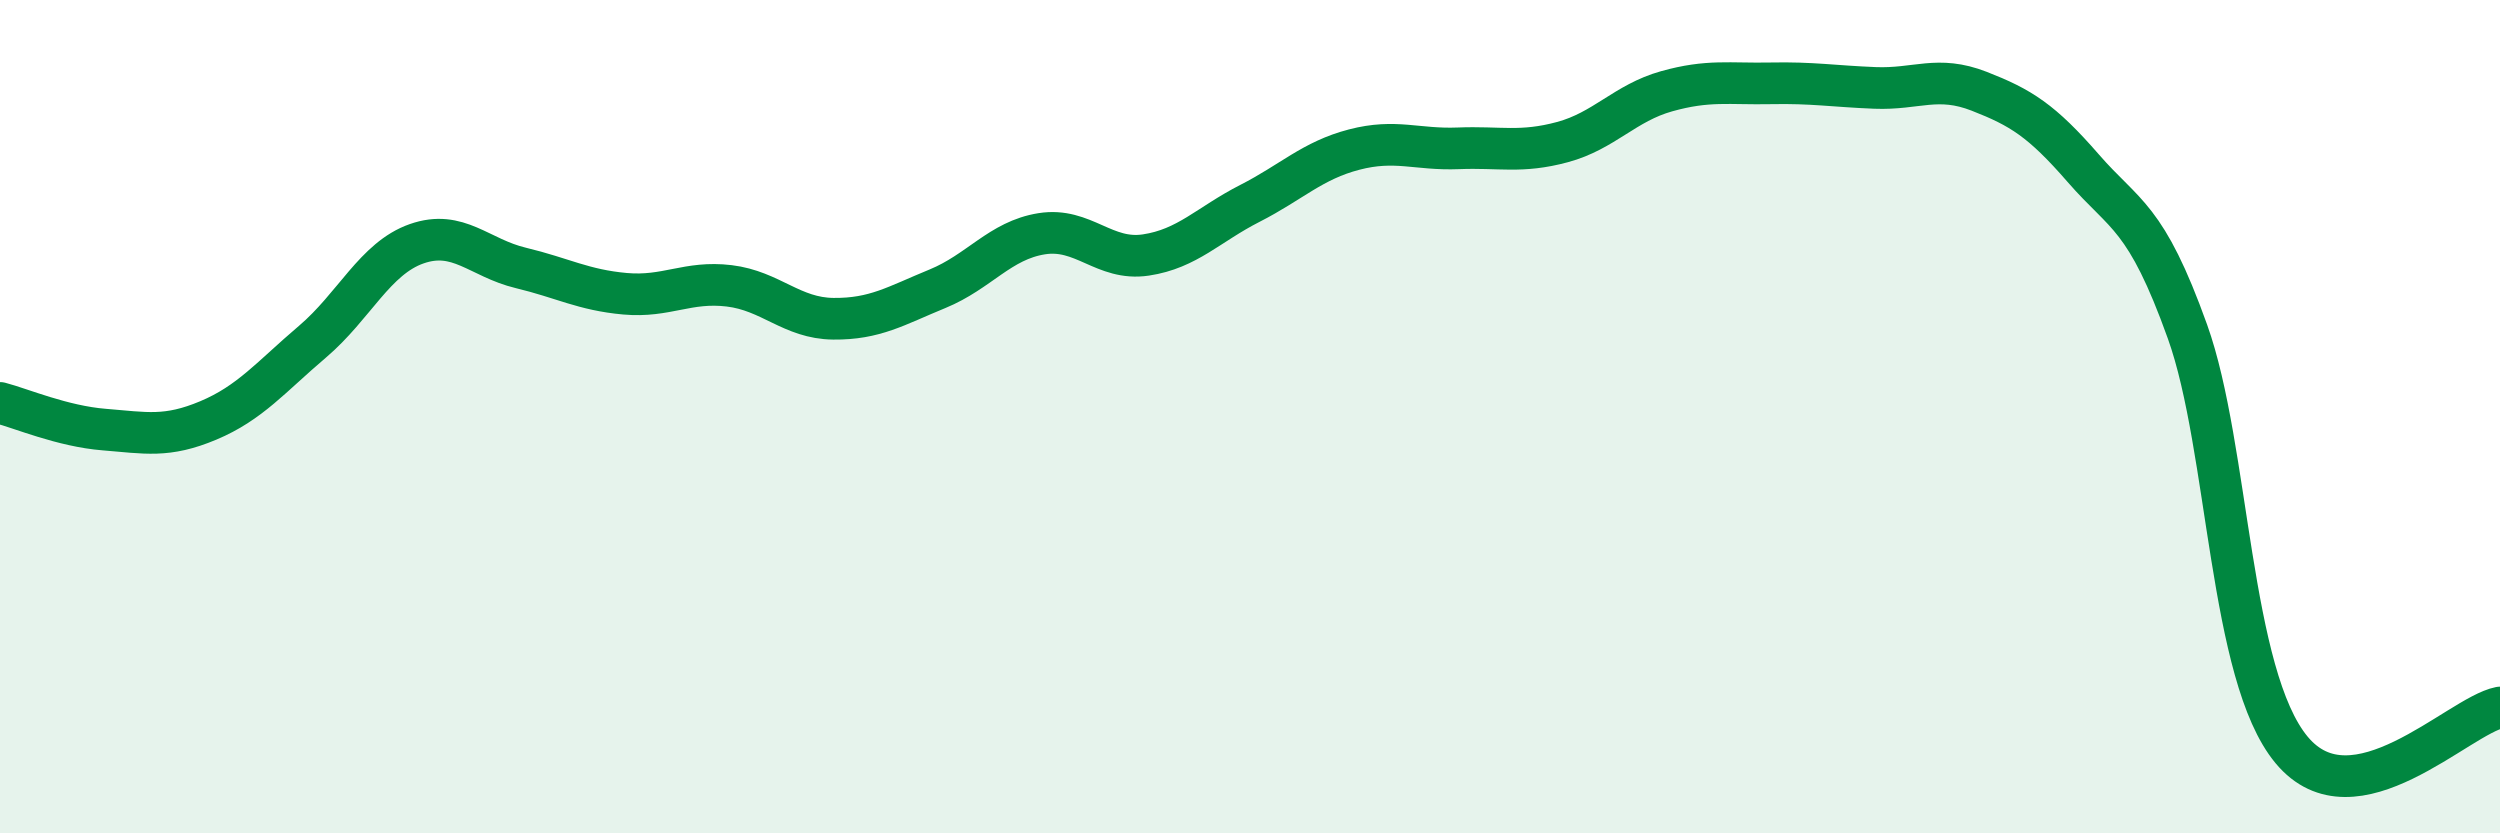
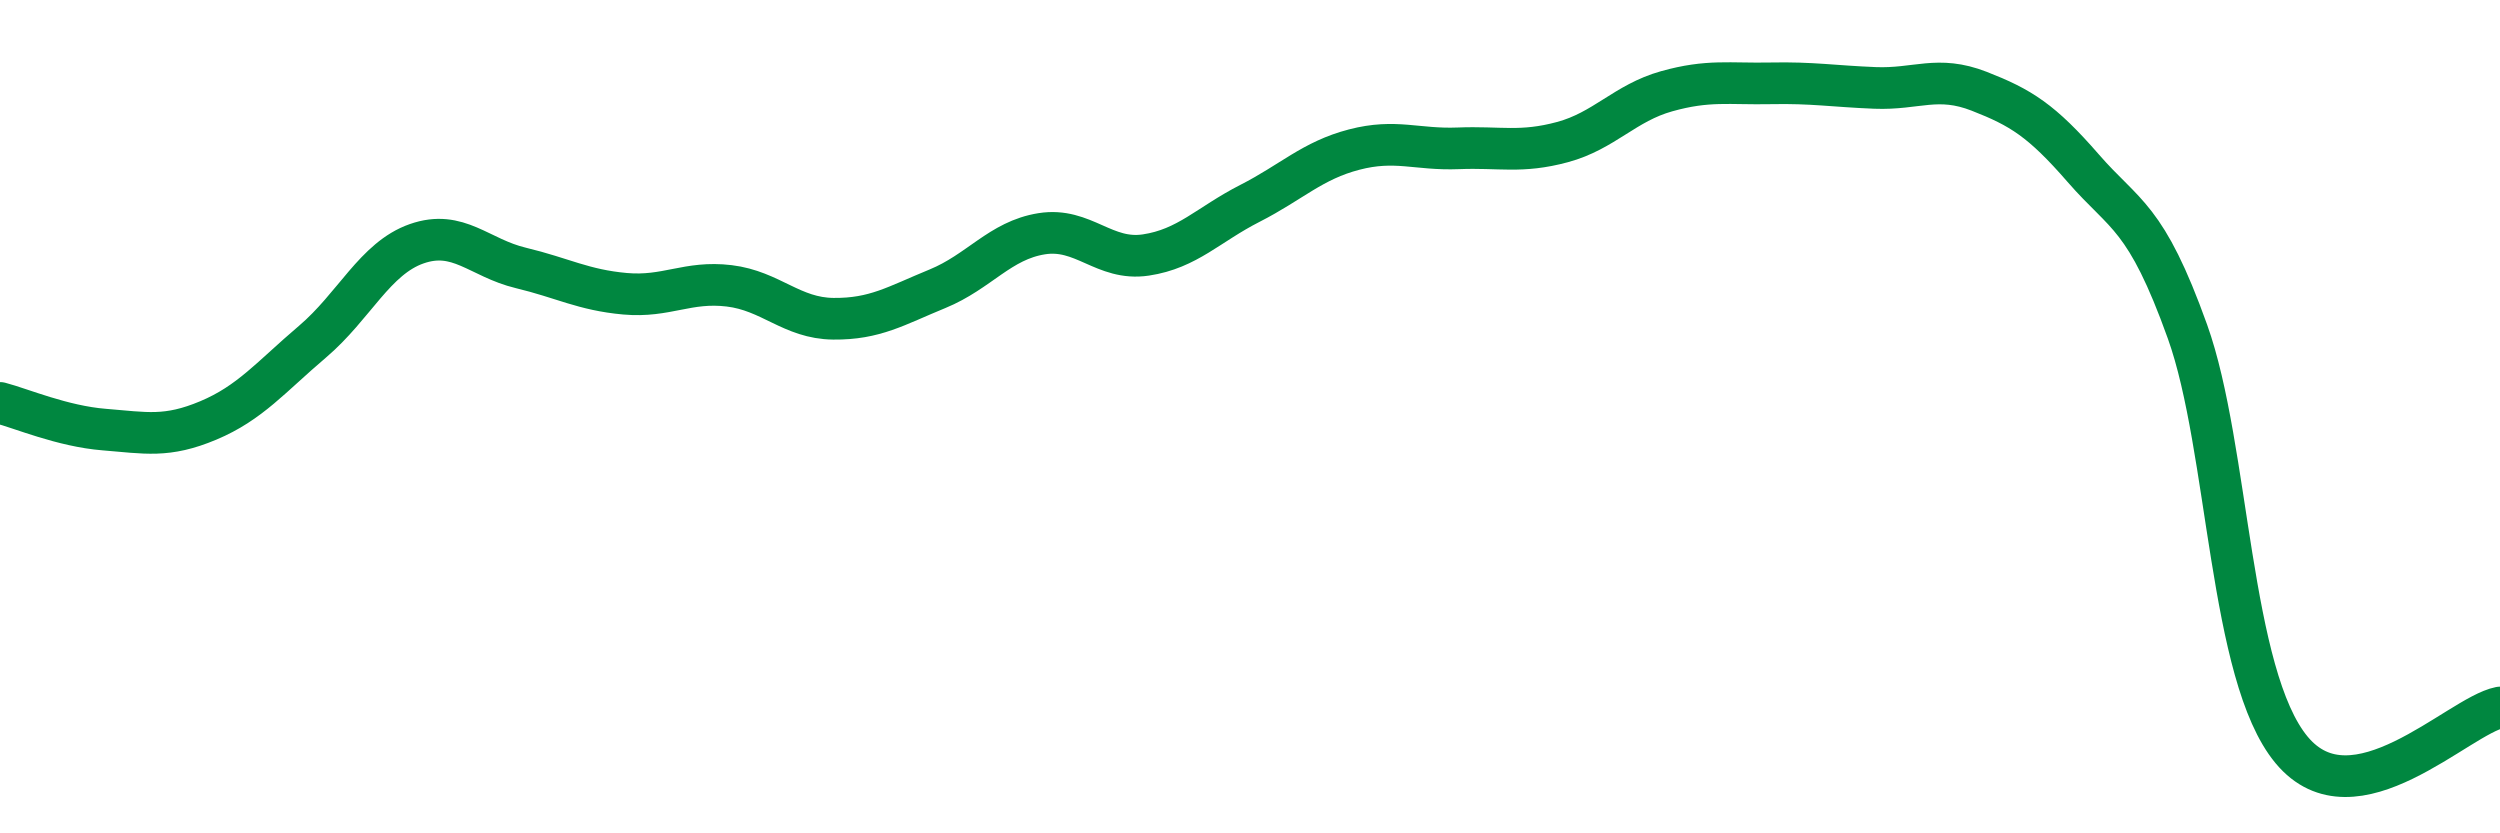
<svg xmlns="http://www.w3.org/2000/svg" width="60" height="20" viewBox="0 0 60 20">
-   <path d="M 0,9.67 C 0.5,9.8 1.5,10.23 2.5,10.31 C 3.5,10.39 4,10.51 5,10.09 C 6,9.67 6.5,9.05 7.5,8.2 C 8.5,7.35 9,6.2 10,5.85 C 11,5.5 11.5,6.19 12.5,6.43 C 13.5,6.67 14,6.96 15,7.05 C 16,7.14 16.5,6.74 17.5,6.86 C 18.5,6.98 19,7.64 20,7.65 C 21,7.66 21.5,7.34 22.5,6.93 C 23.5,6.52 24,5.77 25,5.61 C 26,5.45 26.5,6.27 27.5,6.12 C 28.5,5.97 29,5.39 30,4.88 C 31,4.37 31.5,3.85 32.5,3.59 C 33.5,3.33 34,3.6 35,3.56 C 36,3.52 36.5,3.68 37.5,3.41 C 38.5,3.14 39,2.47 40,2.19 C 41,1.91 41.5,2.02 42.5,2 C 43.5,1.98 44,2.07 45,2.11 C 46,2.15 46.5,1.8 47.5,2.19 C 48.5,2.58 49,2.89 50,4.04 C 51,5.19 51.5,5.17 52.5,7.96 C 53.5,10.75 53.5,16.2 55,18 C 56.5,19.8 59,17.18 60,16.98L60 20L0 20Z" fill="#008740" opacity="0.1" stroke-linecap="round" stroke-linejoin="round" />
  <path d="M 0,9.67 C 0.5,9.8 1.5,10.23 2.5,10.31 C 3.5,10.39 4,10.51 5,10.09 C 6,9.67 6.5,9.05 7.5,8.2 C 8.5,7.35 9,6.2 10,5.85 C 11,5.5 11.5,6.19 12.5,6.43 C 13.5,6.67 14,6.96 15,7.05 C 16,7.14 16.5,6.74 17.5,6.86 C 18.5,6.98 19,7.64 20,7.65 C 21,7.66 21.5,7.34 22.5,6.93 C 23.5,6.52 24,5.77 25,5.61 C 26,5.45 26.5,6.27 27.5,6.12 C 28.5,5.97 29,5.39 30,4.88 C 31,4.37 31.5,3.85 32.5,3.59 C 33.5,3.33 34,3.6 35,3.56 C 36,3.52 36.5,3.68 37.5,3.41 C 38.5,3.14 39,2.47 40,2.19 C 41,1.91 41.5,2.02 42.5,2 C 43.5,1.98 44,2.07 45,2.11 C 46,2.15 46.5,1.8 47.5,2.19 C 48.5,2.58 49,2.89 50,4.04 C 51,5.19 51.5,5.17 52.5,7.96 C 53.5,10.75 53.5,16.2 55,18 C 56.5,19.8 59,17.18 60,16.98" stroke="#008740" stroke-width="1" fill="none" stroke-linecap="round" stroke-linejoin="round" />
</svg>